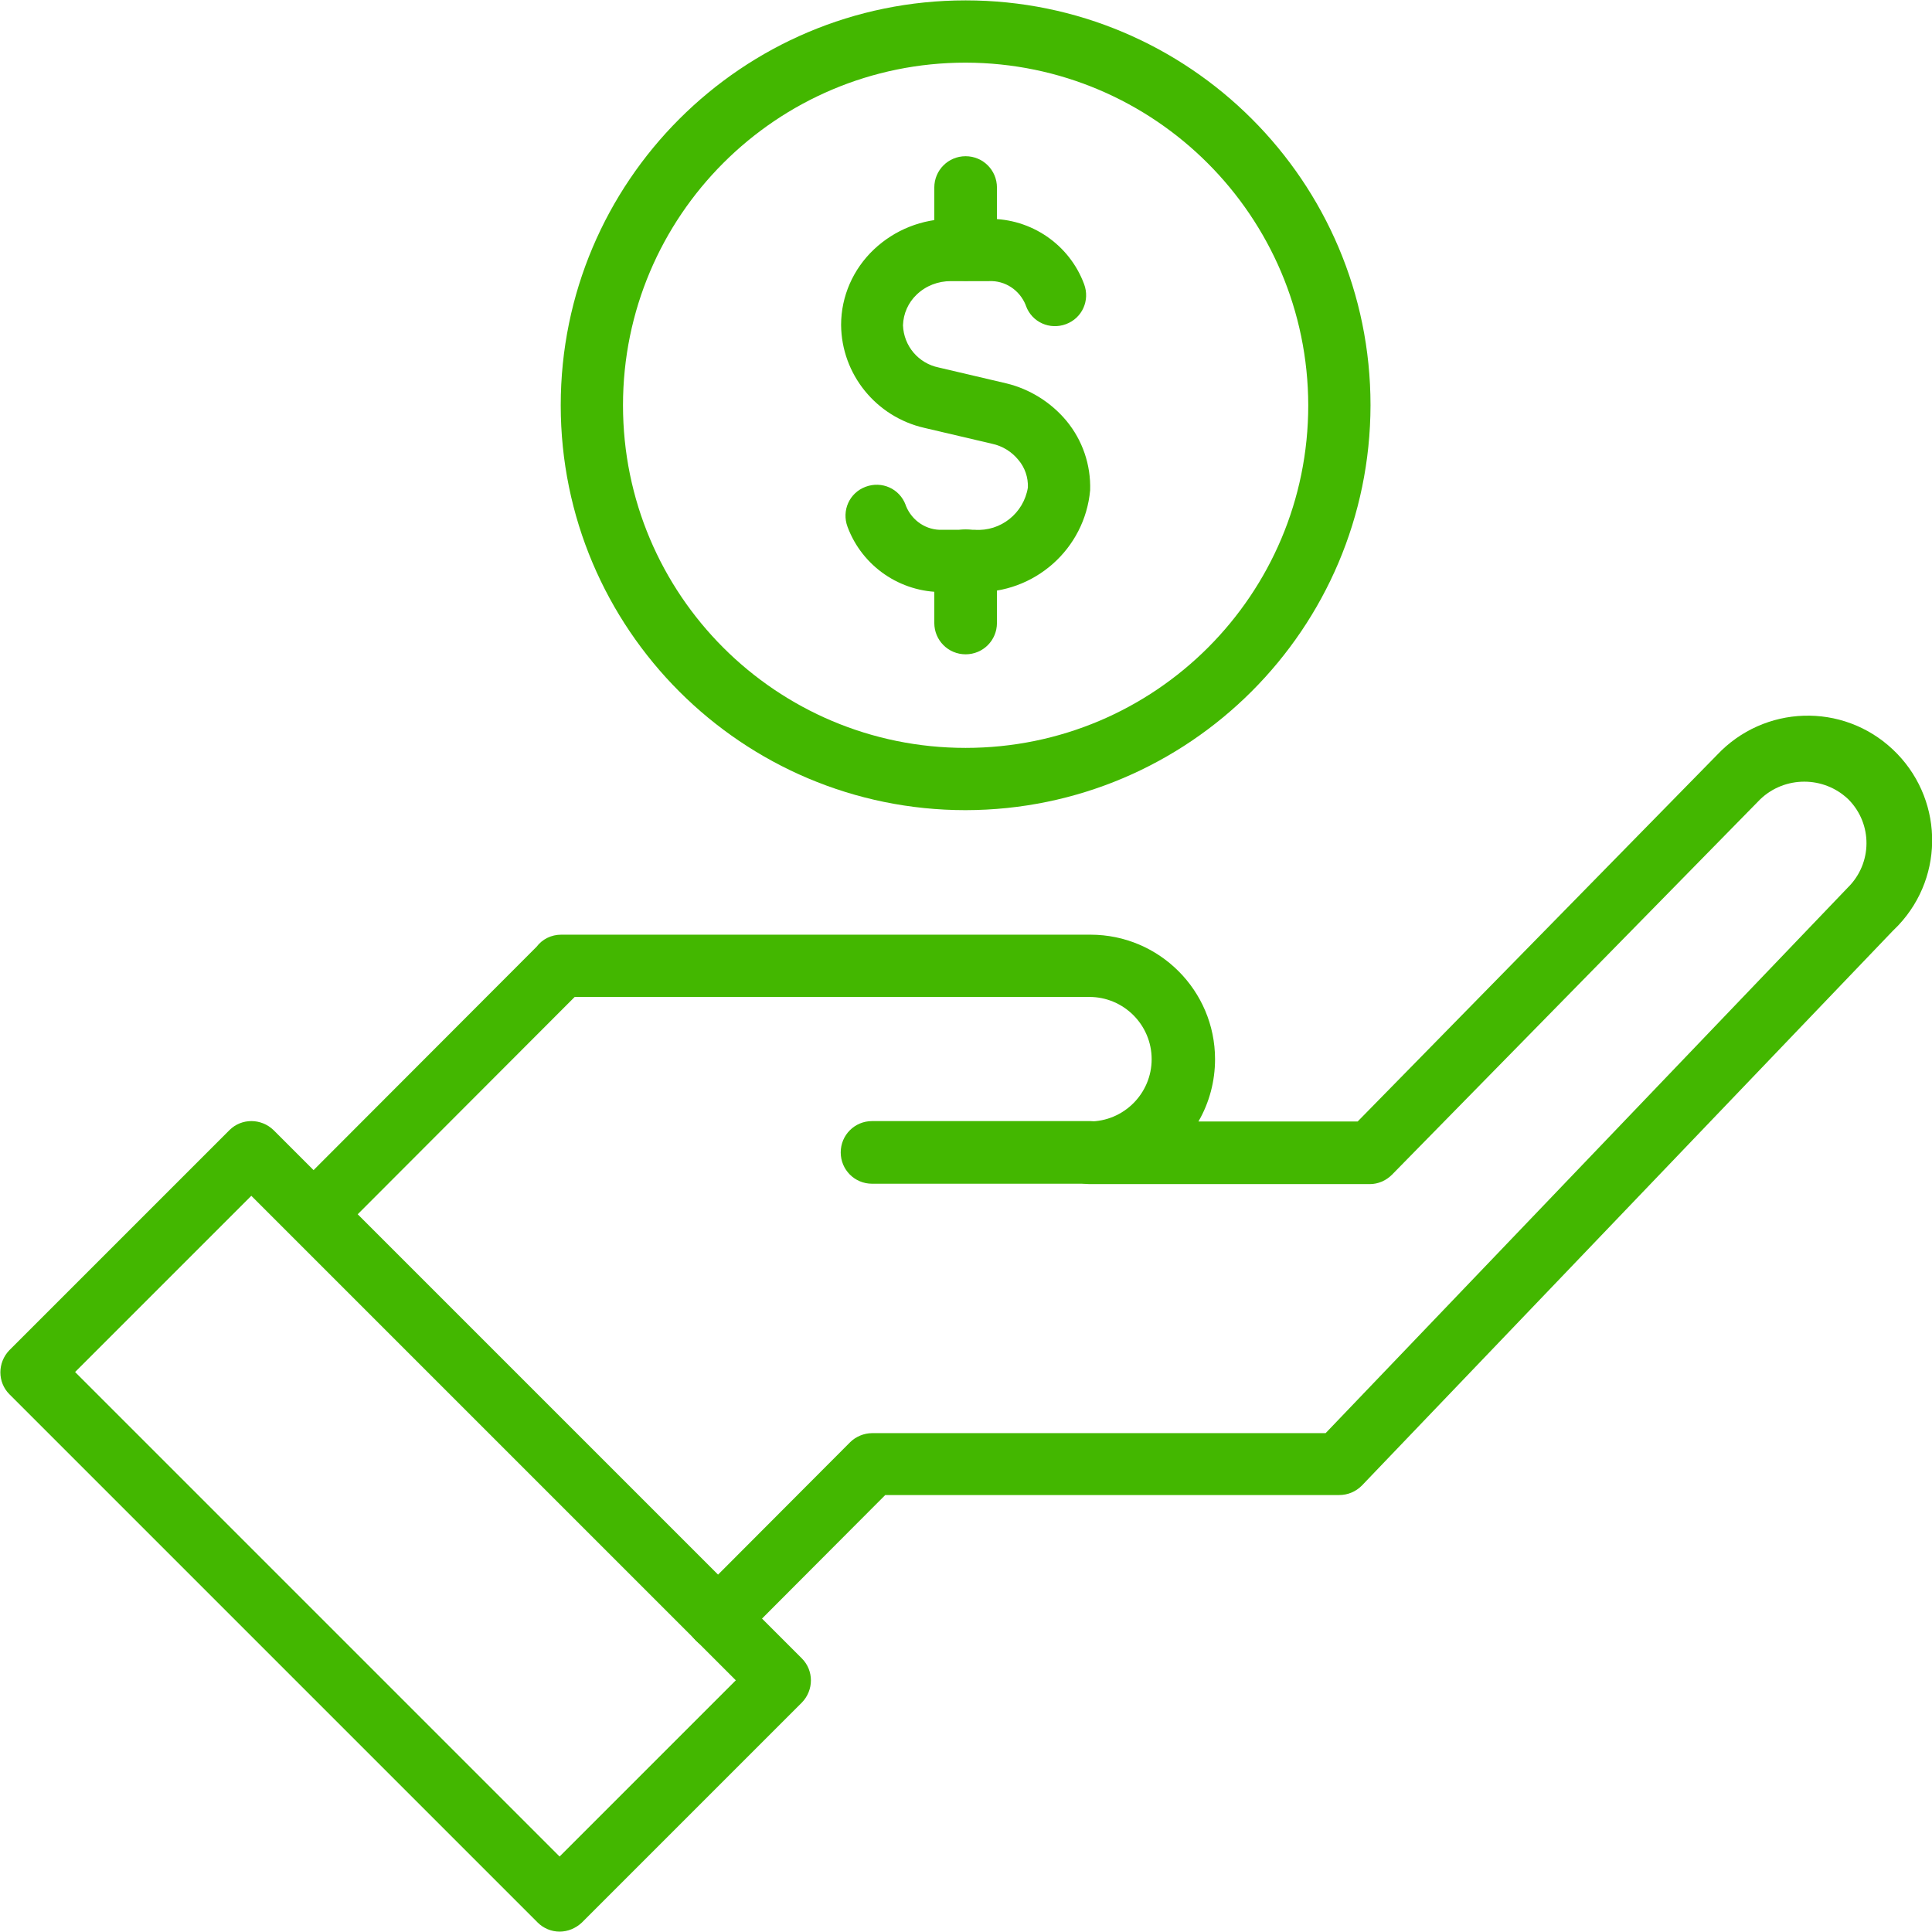
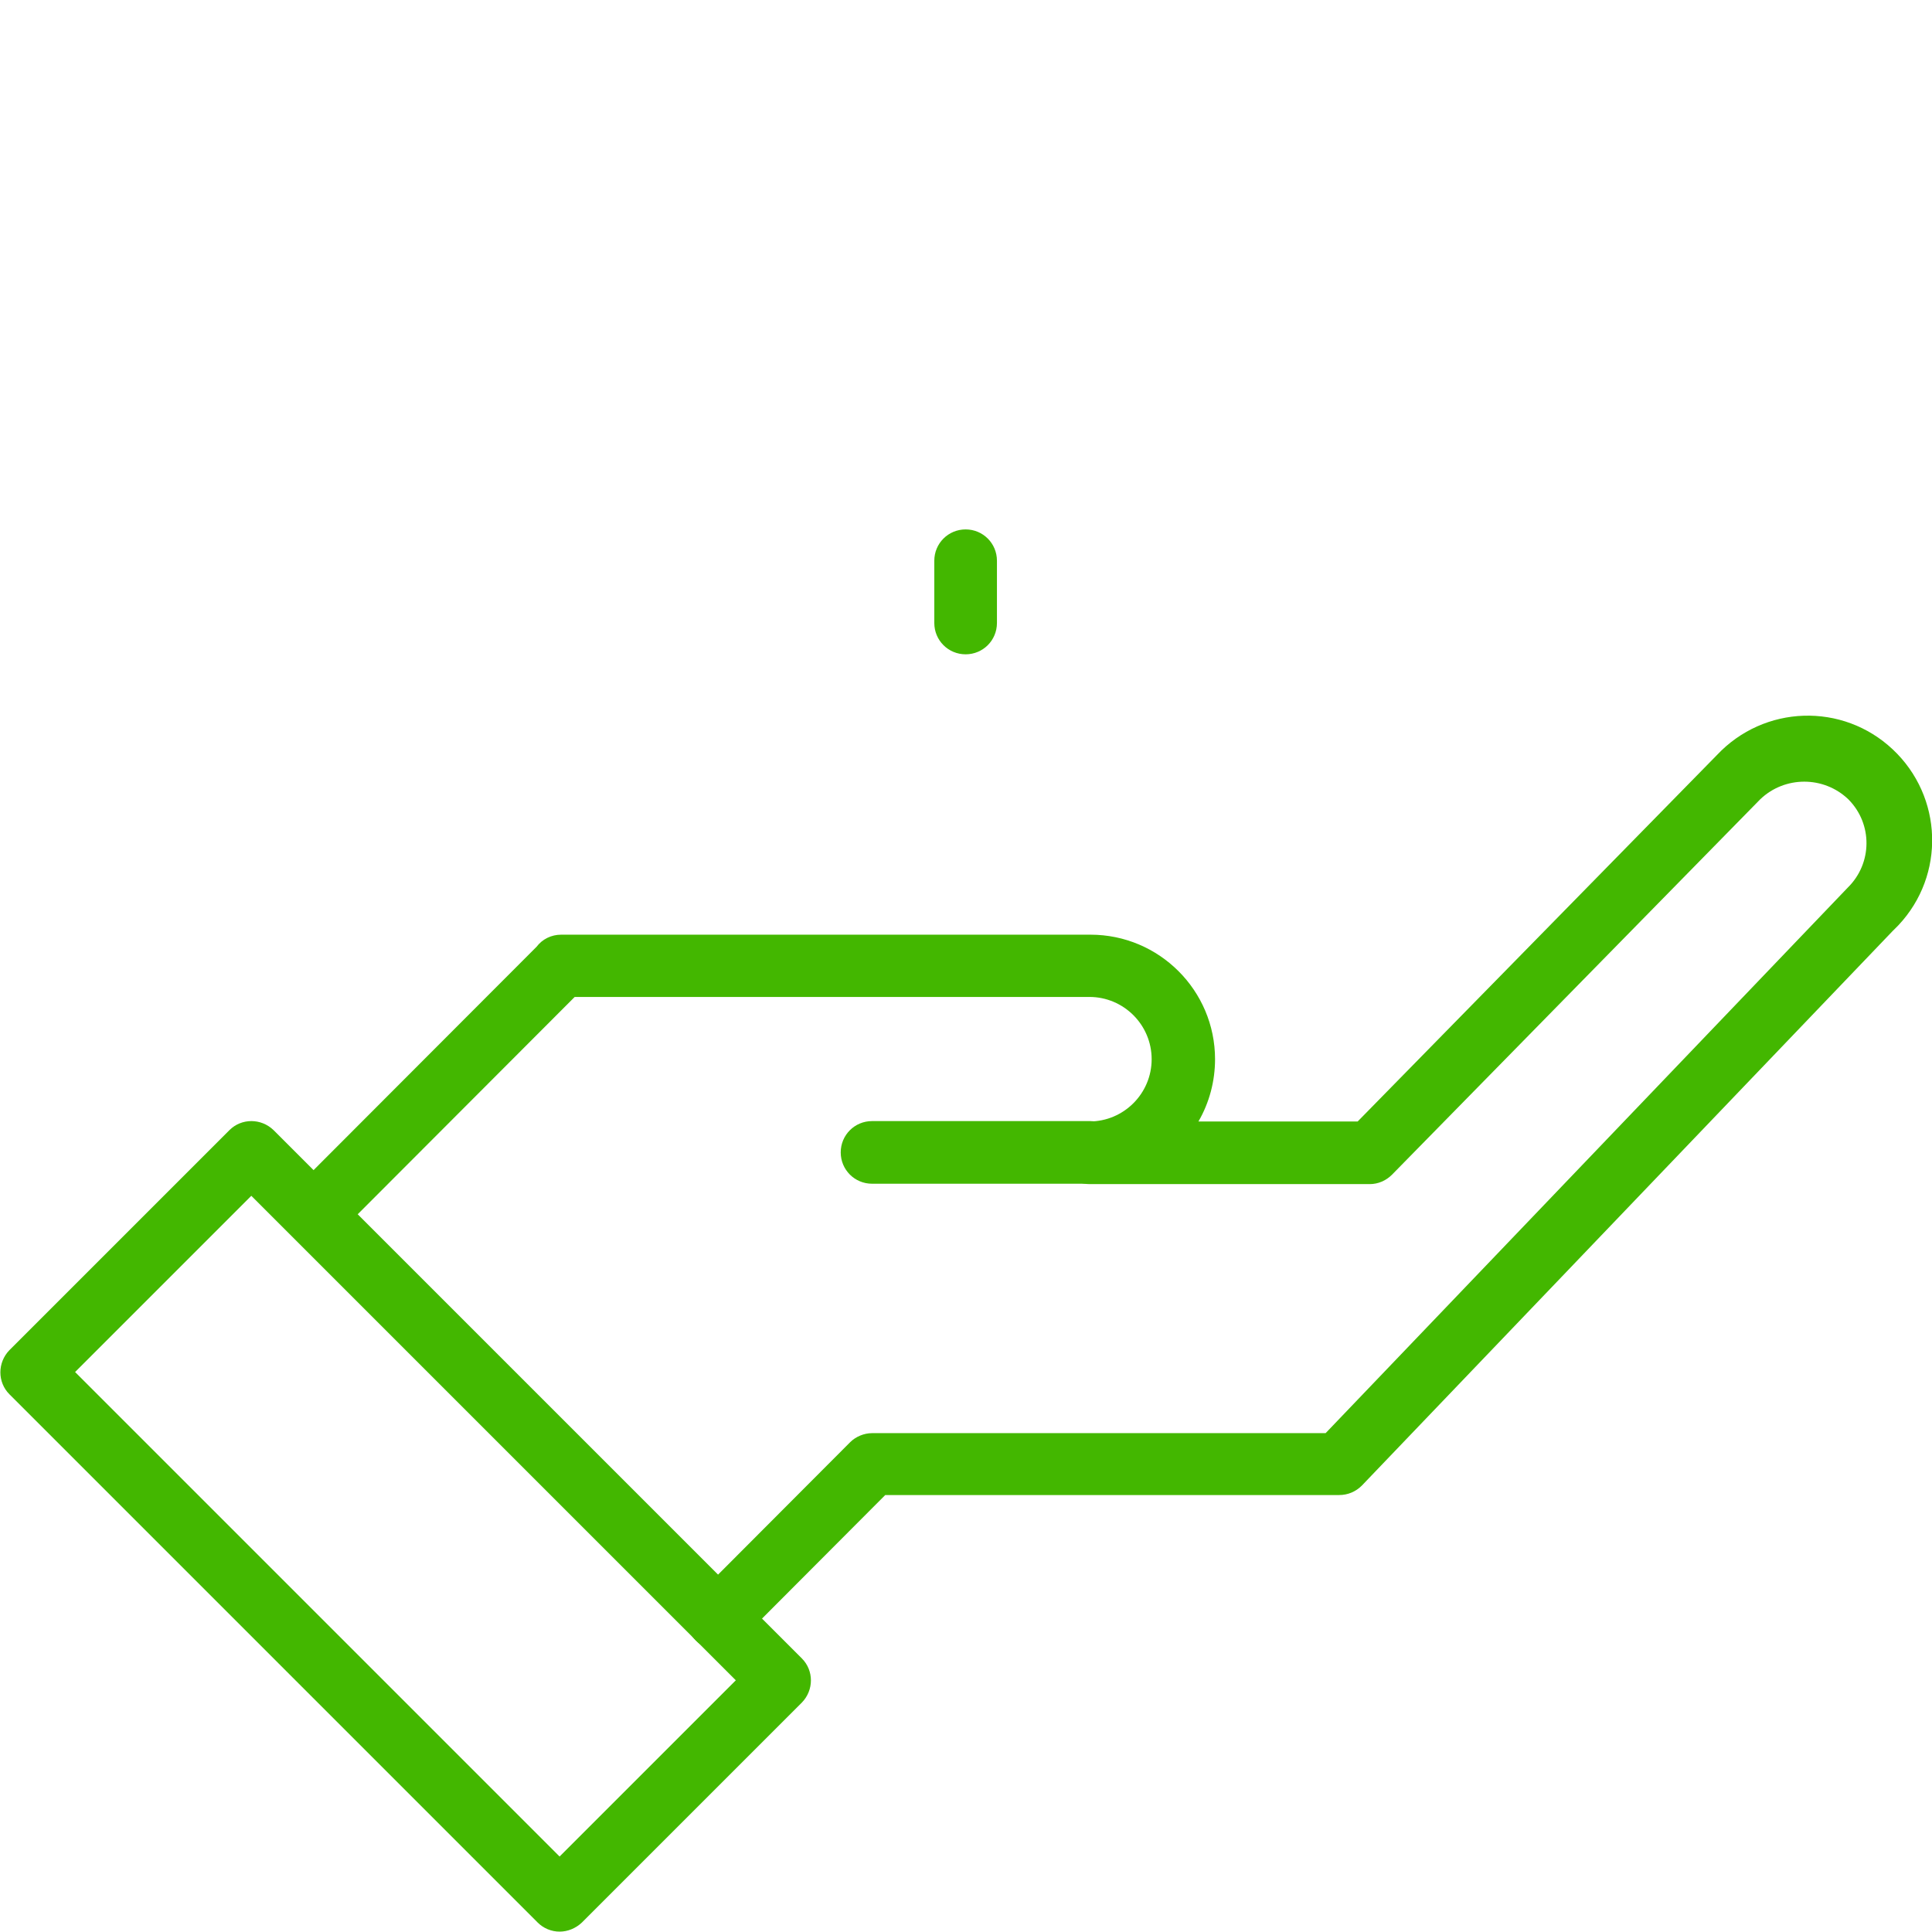
<svg xmlns="http://www.w3.org/2000/svg" version="1.1" id="Layer_1" x="0px" y="0px" viewBox="0 0 512 512" style="enable-background:new 0 0 512 512;" xml:space="preserve">
  <style type="text/css">
	.st0{fill:#43B700;}
</style>
  <g id="outline_final">
    <path class="st0" d="M288.9,313.7h-57.8c-4.6,0-8.3-3.7-8.3-8.3c0-4.6,3.7-8.3,8.3-8.3h57.8c4.6,0,8.3,3.7,8.3,8.3   C297.2,310,293.5,313.7,288.9,313.7z" />
    <path class="st0" d="M190.3,437.2c-4.6,0-8.3-3.7-8.3-8.2c0-2.2,0.9-4.3,2.4-5.8l40.9-41c1.5-1.5,3.7-2.4,5.8-2.4h120.2   l138.4-144.6c6.5-6.4,6.6-16.8,0.2-23.3l-0.1-0.1c-6.5-6.2-16.8-6.2-23.3,0l-97.6,99.5c-1.6,1.6-3.7,2.5-5.9,2.5h-74.3   c-4.6,0-8.3-3.7-8.3-8.3c0-4.6,3.7-8.3,8.3-8.3c9.1,0,16.5-7.4,16.5-16.5s-7.4-16.5-16.5-16.5H152.3L89,327.6   c-3.3,3.2-8.5,3.1-11.7-0.2c-3.1-3.2-3.1-8.3,0-11.5l64.9-65c1.5-2,3.9-3.2,6.5-3.2H289c18.2,0,33,14.8,33,33   c0,5.8-1.5,11.5-4.4,16.5h42.2l95.2-97.1c12.5-13.3,33.3-14,46.6-1.5s14,33.3,1.5,46.6c-0.5,0.5-1,1-1.5,1.5l-140.7,147   c-1.6,1.6-3.7,2.5-6,2.5H234.6l-38.5,38.6C194.6,436.3,192.5,437.2,190.3,437.2L190.3,437.2z" />
    <path class="st0" d="M148.3,511.9c-2.2,0-4.3-0.9-5.8-2.4l-140-140c-3.2-3.2-3.2-8.4,0-11.7l58.3-58.3c3.2-3.2,8.4-3.2,11.7,0   l140,140c3.2,3.2,3.2,8.4,0,11.7l-58.3,58.3C152.6,511,150.5,511.9,148.3,511.9z M19.9,363.6L148.3,492l46.7-46.7L66.6,316.9   L19.9,363.6z" />
-     <path class="st0" d="M255.9,214.7c-59.2,0-107.3-48-107.3-107.3S196.7,0.1,255.9,0.1s107.3,48,107.3,107.3   C363.1,166.6,315.1,214.6,255.9,214.7z M255.9,16.6c-50.1,0-90.8,40.6-90.8,90.8s40.6,90.8,90.8,90.8s90.8-40.6,90.8-90.8   C346.6,57.3,306,16.7,255.9,16.6z" />
-     <path class="st0" d="M258.3,156.9h-8.5c-11.2,0.1-21.3-6.8-25.2-17.3c-1.6-4.3,0.5-9,4.8-10.6c4.3-1.6,9,0.5,10.6,4.8   c0,0.1,0.1,0.2,0.1,0.3c1.6,3.9,5.4,6.5,9.7,6.3h8.5c6.9,0.5,13-4.4,14.1-11.2c0.1-2.7-0.8-5.3-2.5-7.3c-1.8-2.2-4.2-3.7-7-4.3   l-17.9-4.2c-12.8-2.9-22-14.2-22.1-27.3c0-7.6,3.2-14.8,8.7-20S244.4,58,252,58h10.1c11.2-0.1,21.3,6.8,25.2,17.3   c1.6,4.3-0.5,9-4.8,10.6s-9-0.5-10.6-4.8c0-0.1-0.1-0.2-0.1-0.3c-1.6-3.9-5.4-6.5-9.7-6.3H252c-3.4,0-6.6,1.2-9.1,3.6   c-2.2,2.1-3.5,5-3.6,8.1c0.2,5.5,4.1,10.1,9.5,11.2l17.9,4.2c6.2,1.5,11.8,5,15.9,9.9c4.3,5.2,6.5,11.7,6.3,18.4   C287.5,145.5,274.1,157.4,258.3,156.9L258.3,156.9z" />
-     <path class="st0" d="M255.9,74.4c-4.6,0-8.3-3.7-8.3-8.3V49.7c0-4.6,3.7-8.3,8.3-8.3s8.3,3.7,8.3,8.3v16.5   C264.2,70.7,260.5,74.4,255.9,74.4z" />
    <path class="st0" d="M255.9,173.4c-4.6,0-8.3-3.7-8.3-8.3v-16.5c0-4.6,3.7-8.3,8.3-8.3s8.3,3.7,8.3,8.3v16.5   C264.2,169.7,260.5,173.4,255.9,173.4z" />
  </g>
</svg>